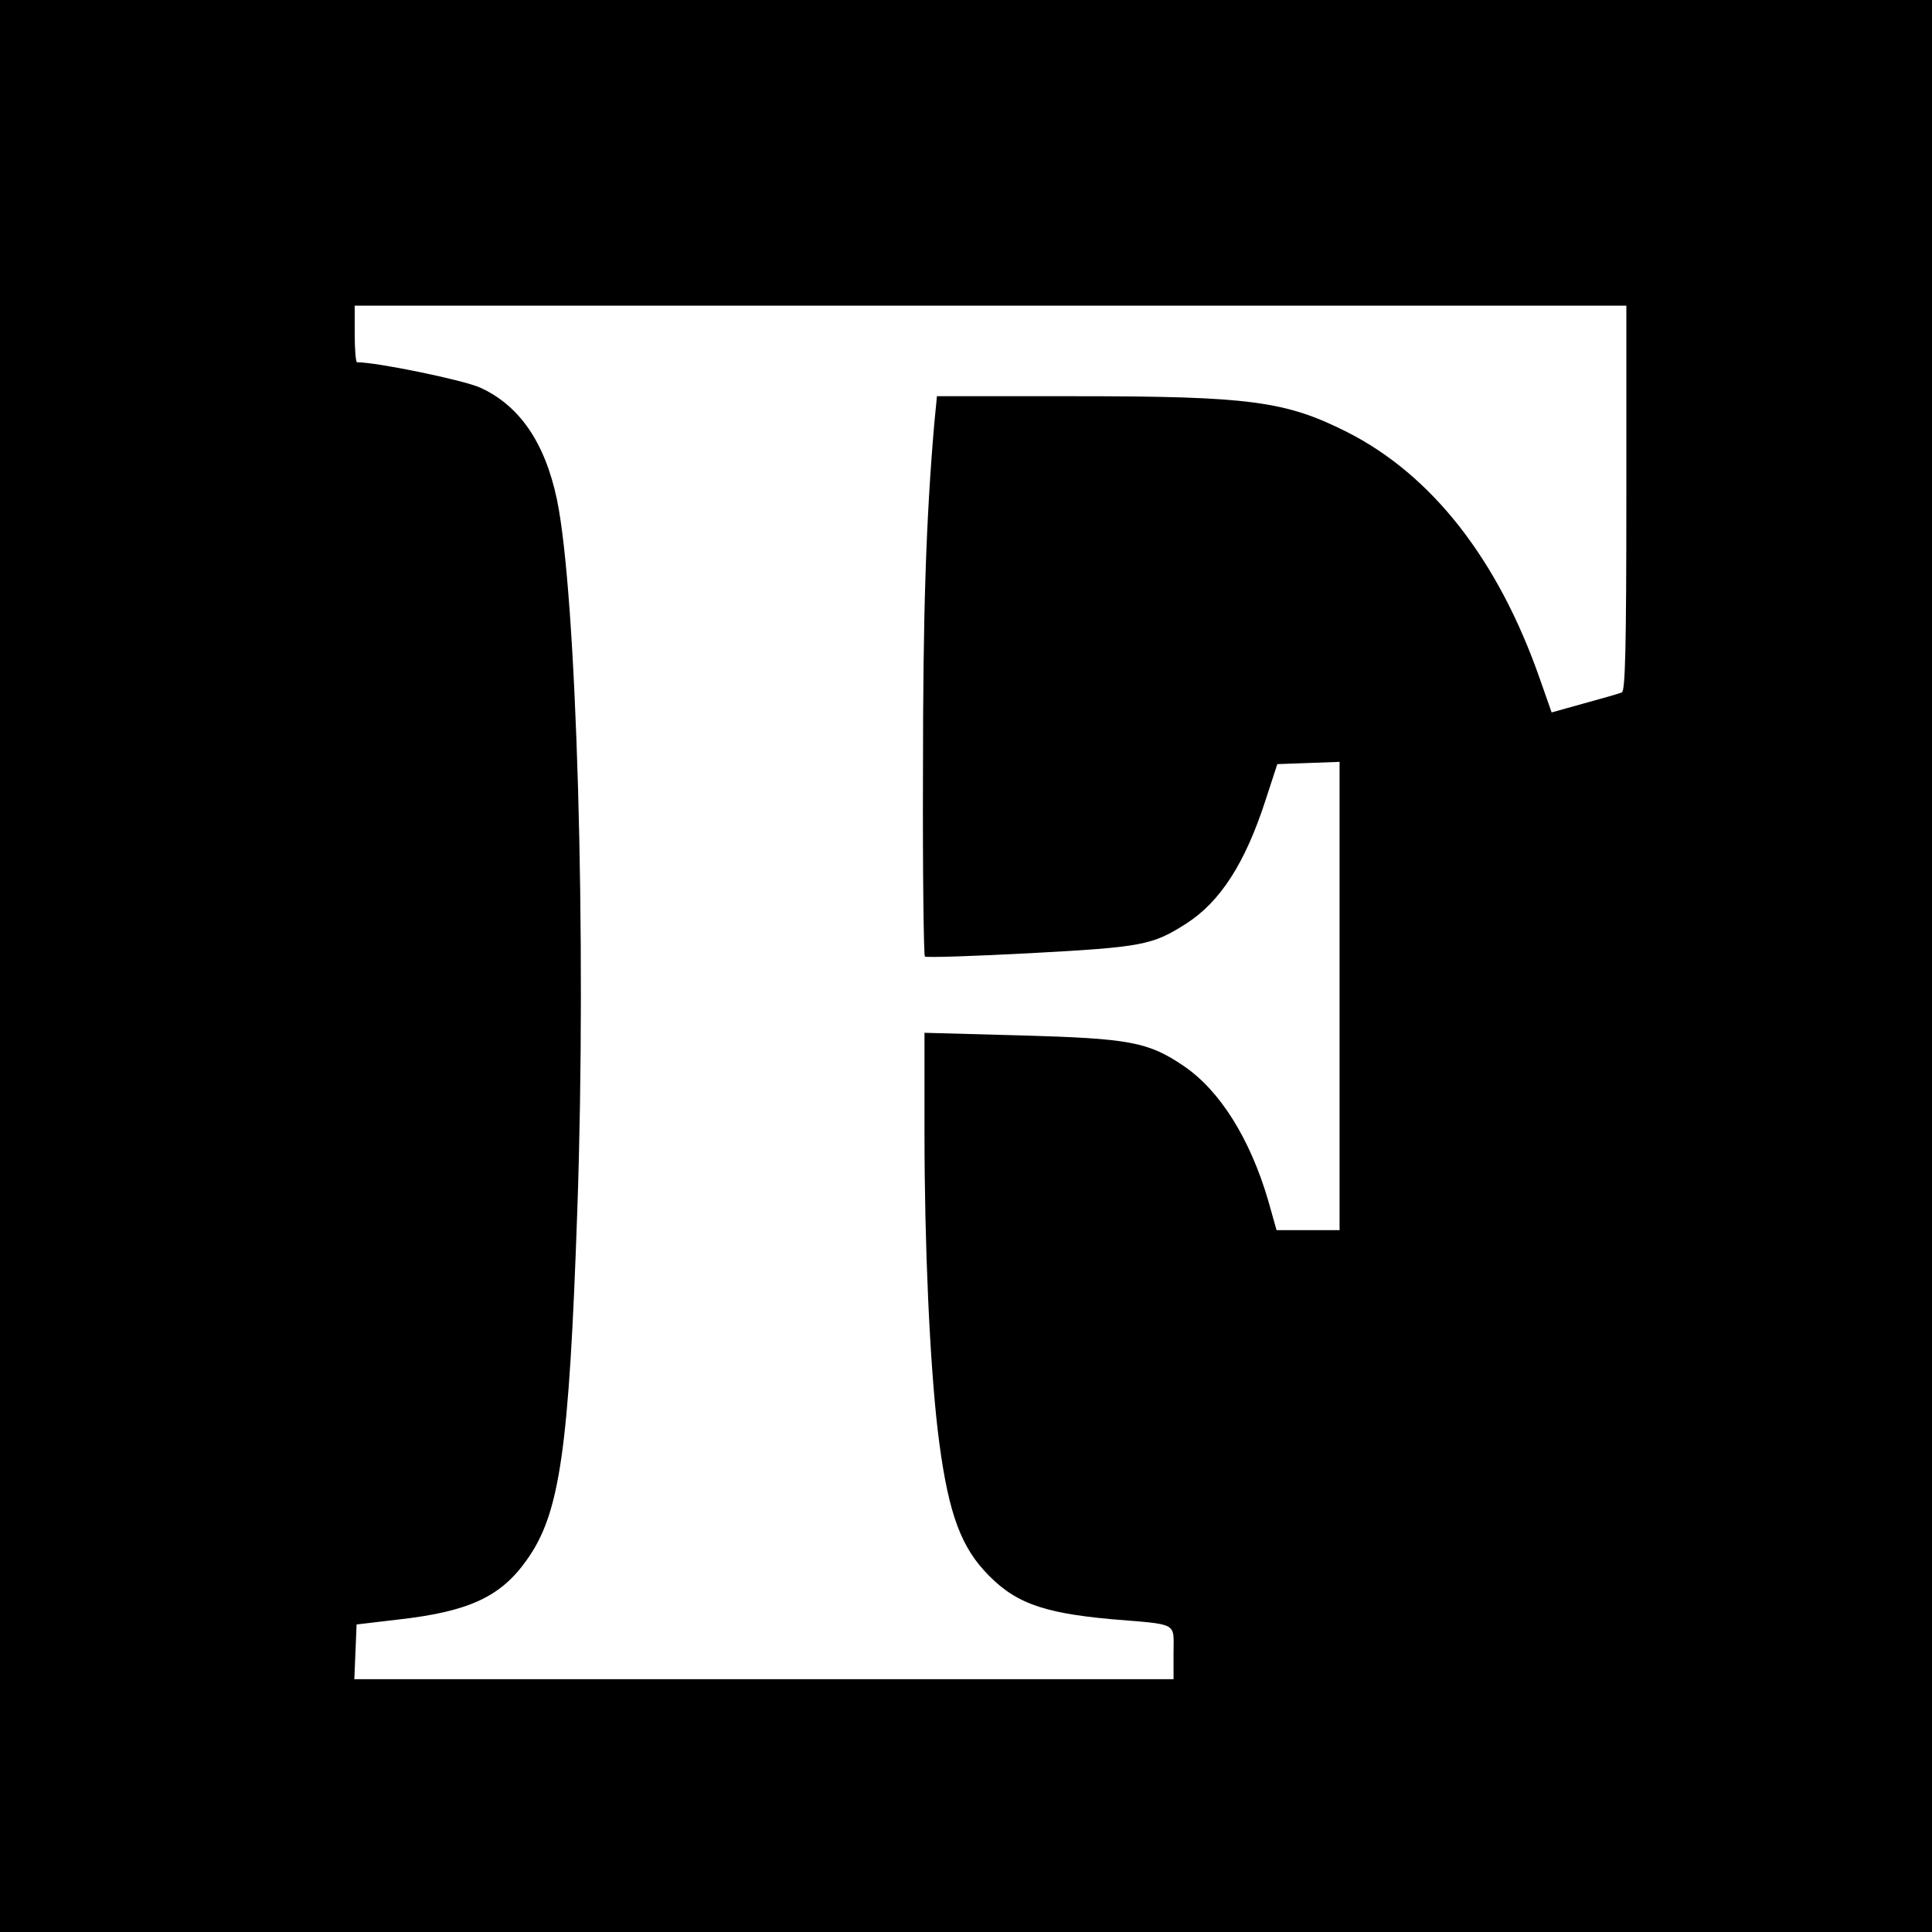
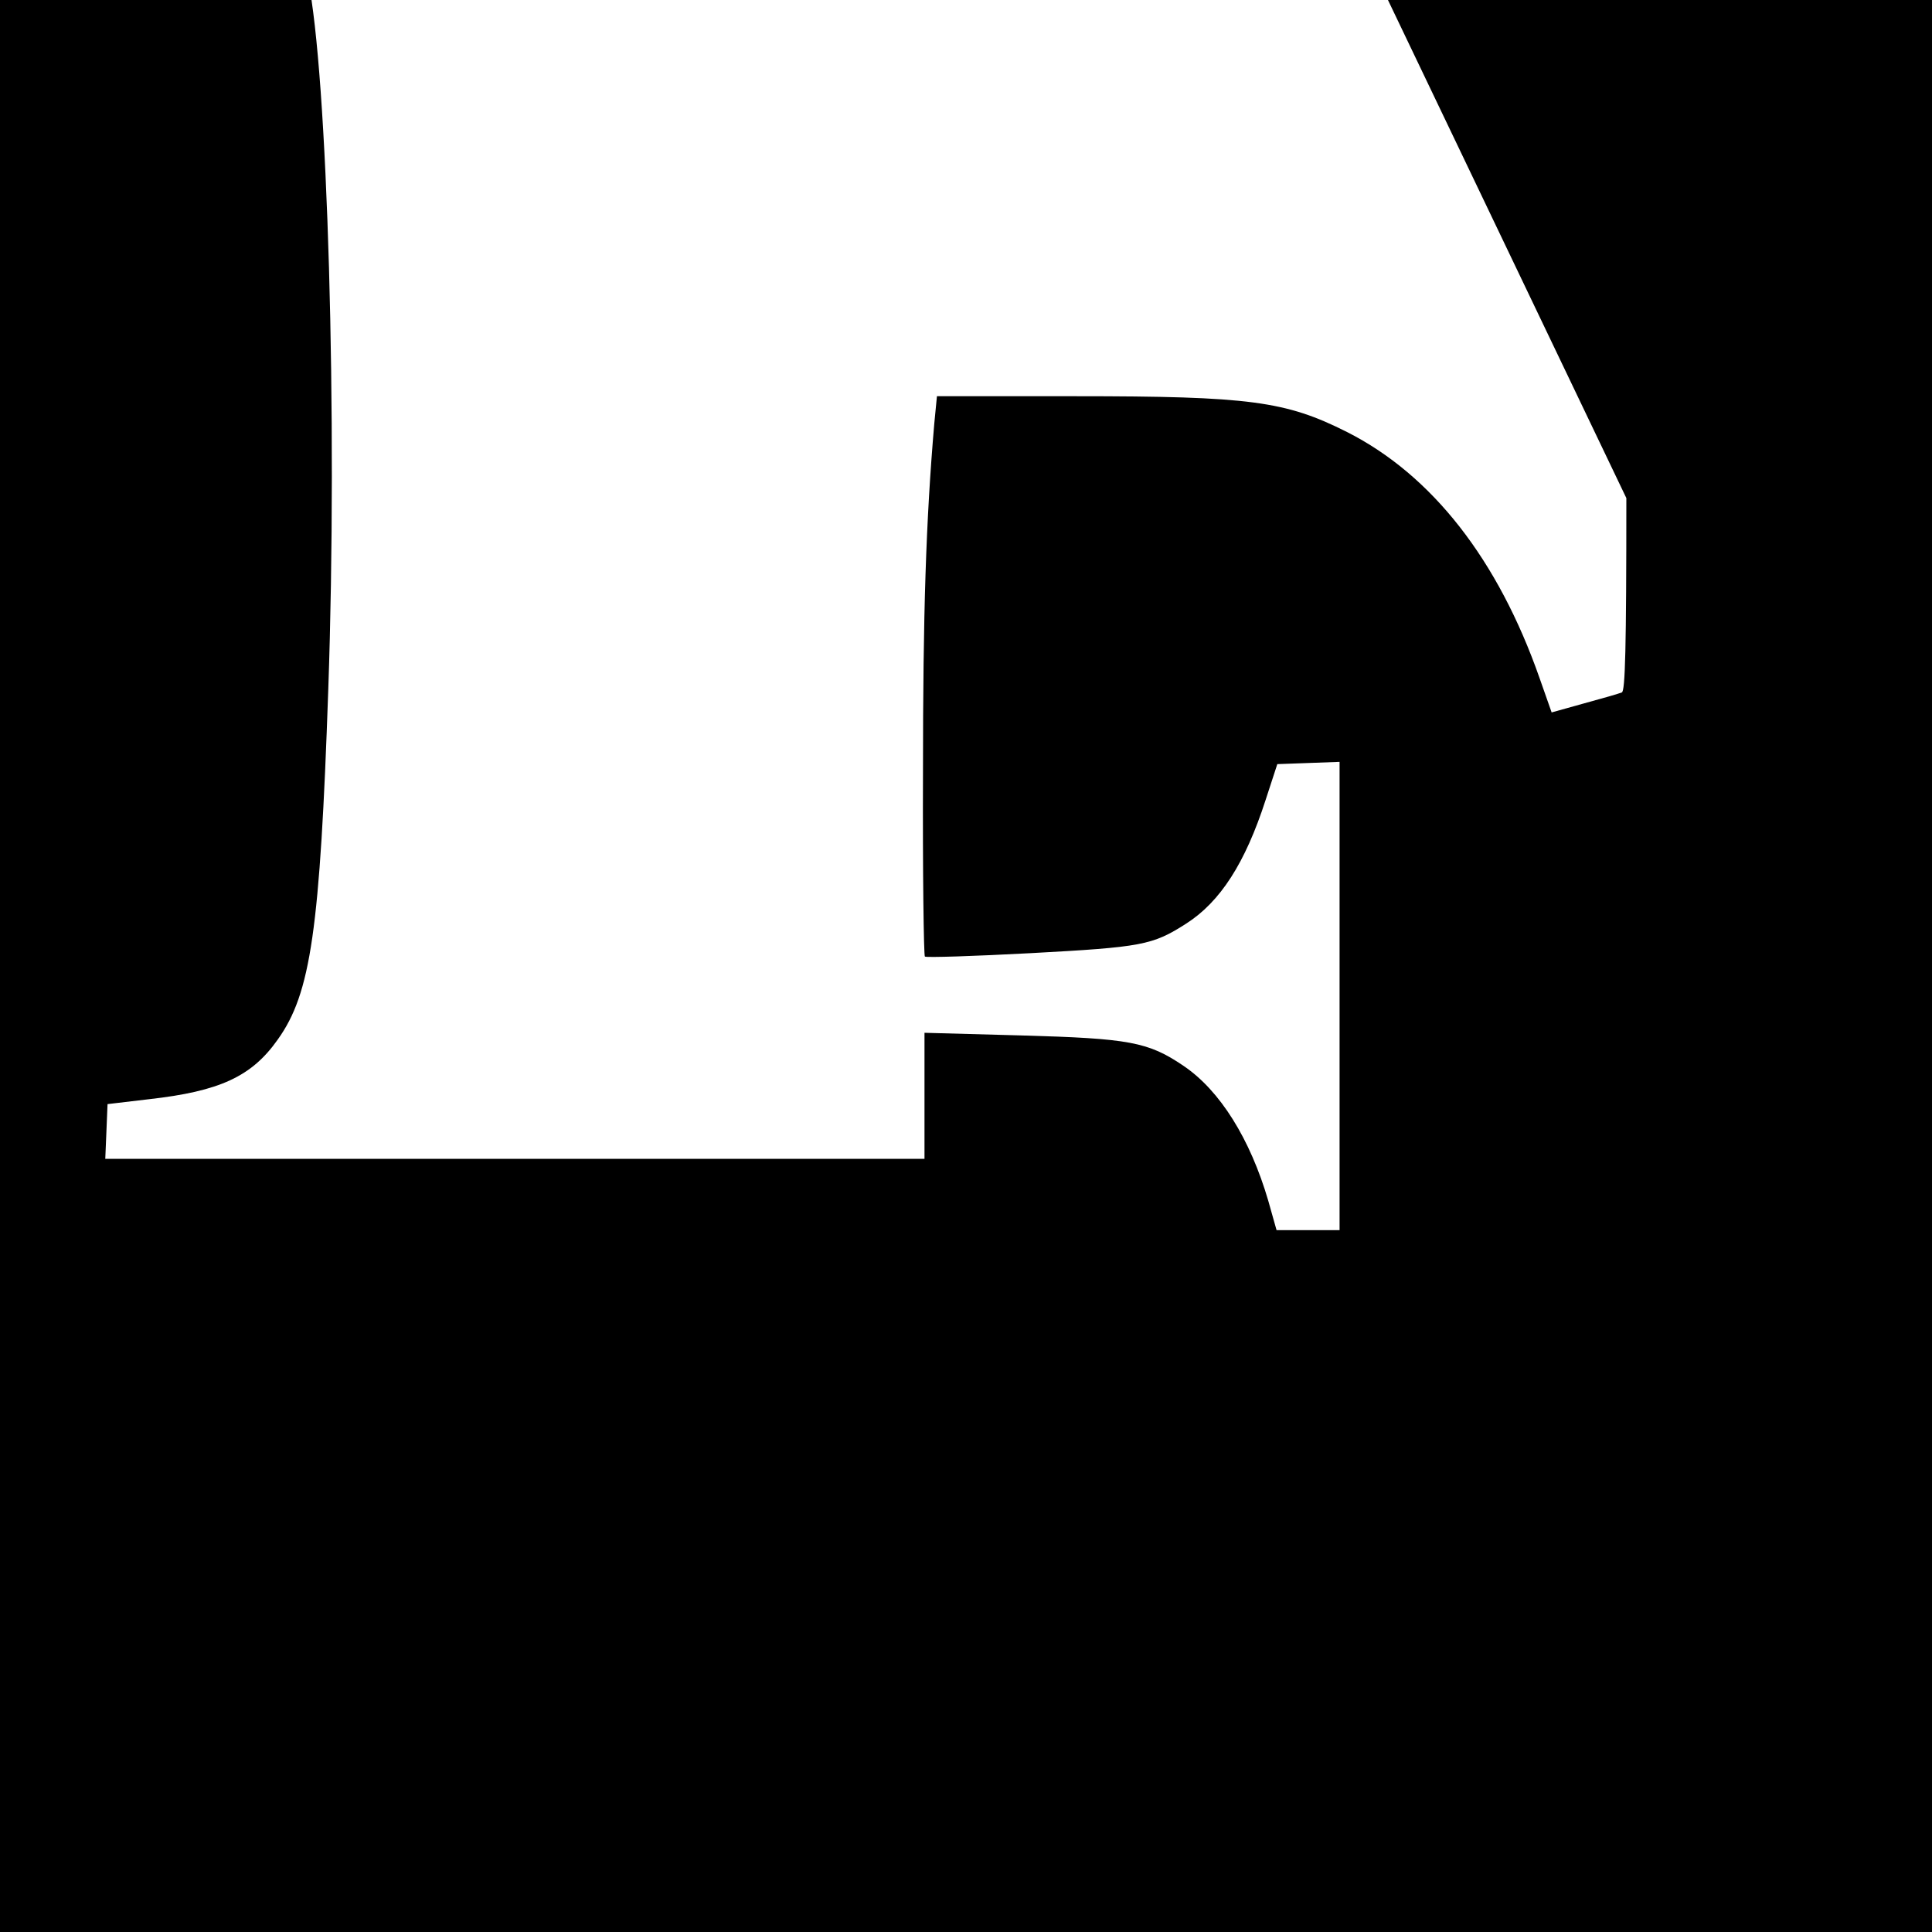
<svg xmlns="http://www.w3.org/2000/svg" version="1.0" width="512pt" height="512pt" viewBox="0 0 512 512" preserveAspectRatio="xMidYMid meet">
  <g transform="translate(0,512) scale(0.1,-0.1)" fill="#000000" stroke="none">
-     <path d="M0 2560 l0 -2560 2560 0 2560 0 0 2560 0 2560 -2560 0 -2560 0 0 -2560z m4310 1240 c0 -399 -3 -512 -12 -515 -7 -3 -52 -16 -100 -29 l-86 -24 -32 91 c-110 314 -285 538 -510 652 -163 82 -257 95 -721 95 l-366 0 -7 -72 c-22 -256 -30 -501 -30 -925 -1 -265 2 -484 5 -488 4 -3 130 1 280 9 295 16 323 21 412 78 91 58 157 161 211 328 l31 95 83 3 82 3 0 -621 0 -620 -83 0 -84 0 -22 78 c-48 164 -128 292 -224 357 -94 64 -144 73 -431 81 l-256 7 0 -264 c0 -302 14 -608 35 -789 24 -200 55 -297 122 -371 77 -85 151 -113 338 -130 180 -15 165 -7 165 -89 l0 -70 -1085 0 -1086 0 3 72 3 73 110 13 c187 21 272 60 341 158 88 123 112 291 134 929 25 717 -2 1632 -54 1881 -32 152 -100 250 -204 297 -45 20 -273 67 -326 67 -3 0 -6 34 -6 75 l0 75 1685 0 1685 0 0 -510z" />
+     <path d="M0 2560 l0 -2560 2560 0 2560 0 0 2560 0 2560 -2560 0 -2560 0 0 -2560z m4310 1240 c0 -399 -3 -512 -12 -515 -7 -3 -52 -16 -100 -29 l-86 -24 -32 91 c-110 314 -285 538 -510 652 -163 82 -257 95 -721 95 l-366 0 -7 -72 c-22 -256 -30 -501 -30 -925 -1 -265 2 -484 5 -488 4 -3 130 1 280 9 295 16 323 21 412 78 91 58 157 161 211 328 l31 95 83 3 82 3 0 -621 0 -620 -83 0 -84 0 -22 78 c-48 164 -128 292 -224 357 -94 64 -144 73 -431 81 l-256 7 0 -264 l0 -70 -1085 0 -1086 0 3 72 3 73 110 13 c187 21 272 60 341 158 88 123 112 291 134 929 25 717 -2 1632 -54 1881 -32 152 -100 250 -204 297 -45 20 -273 67 -326 67 -3 0 -6 34 -6 75 l0 75 1685 0 1685 0 0 -510z" />
  </g>
</svg>